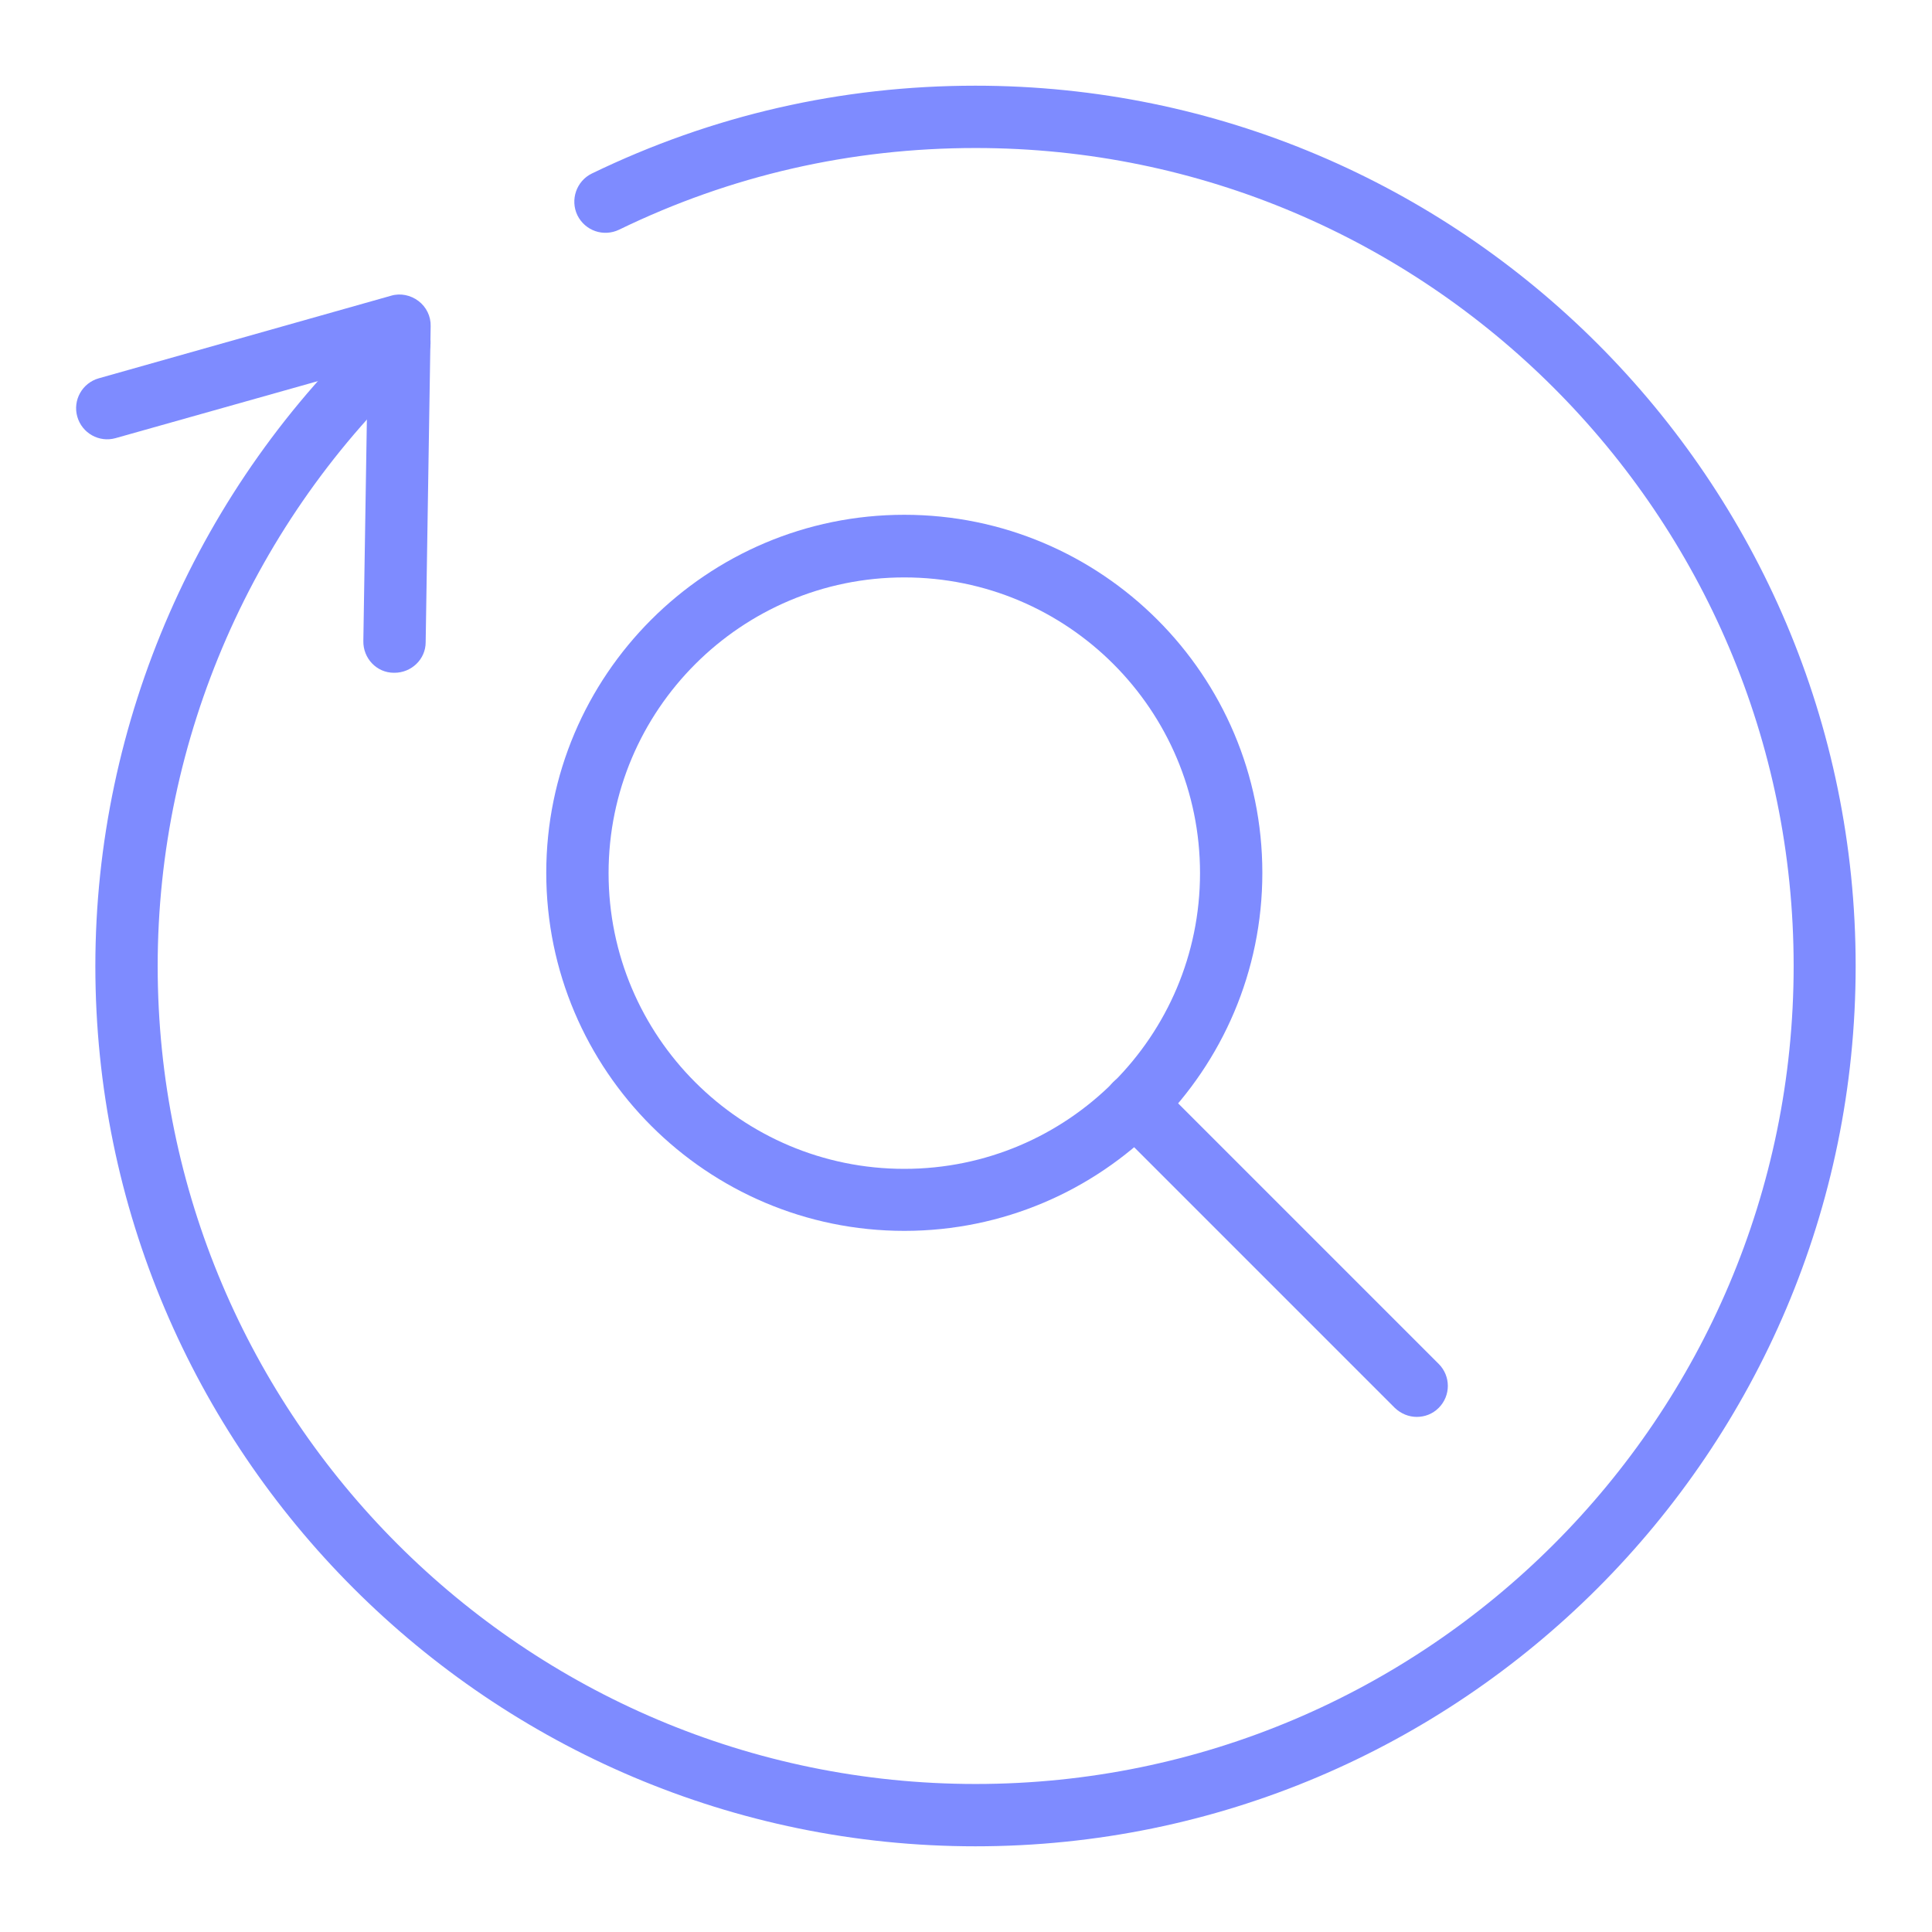
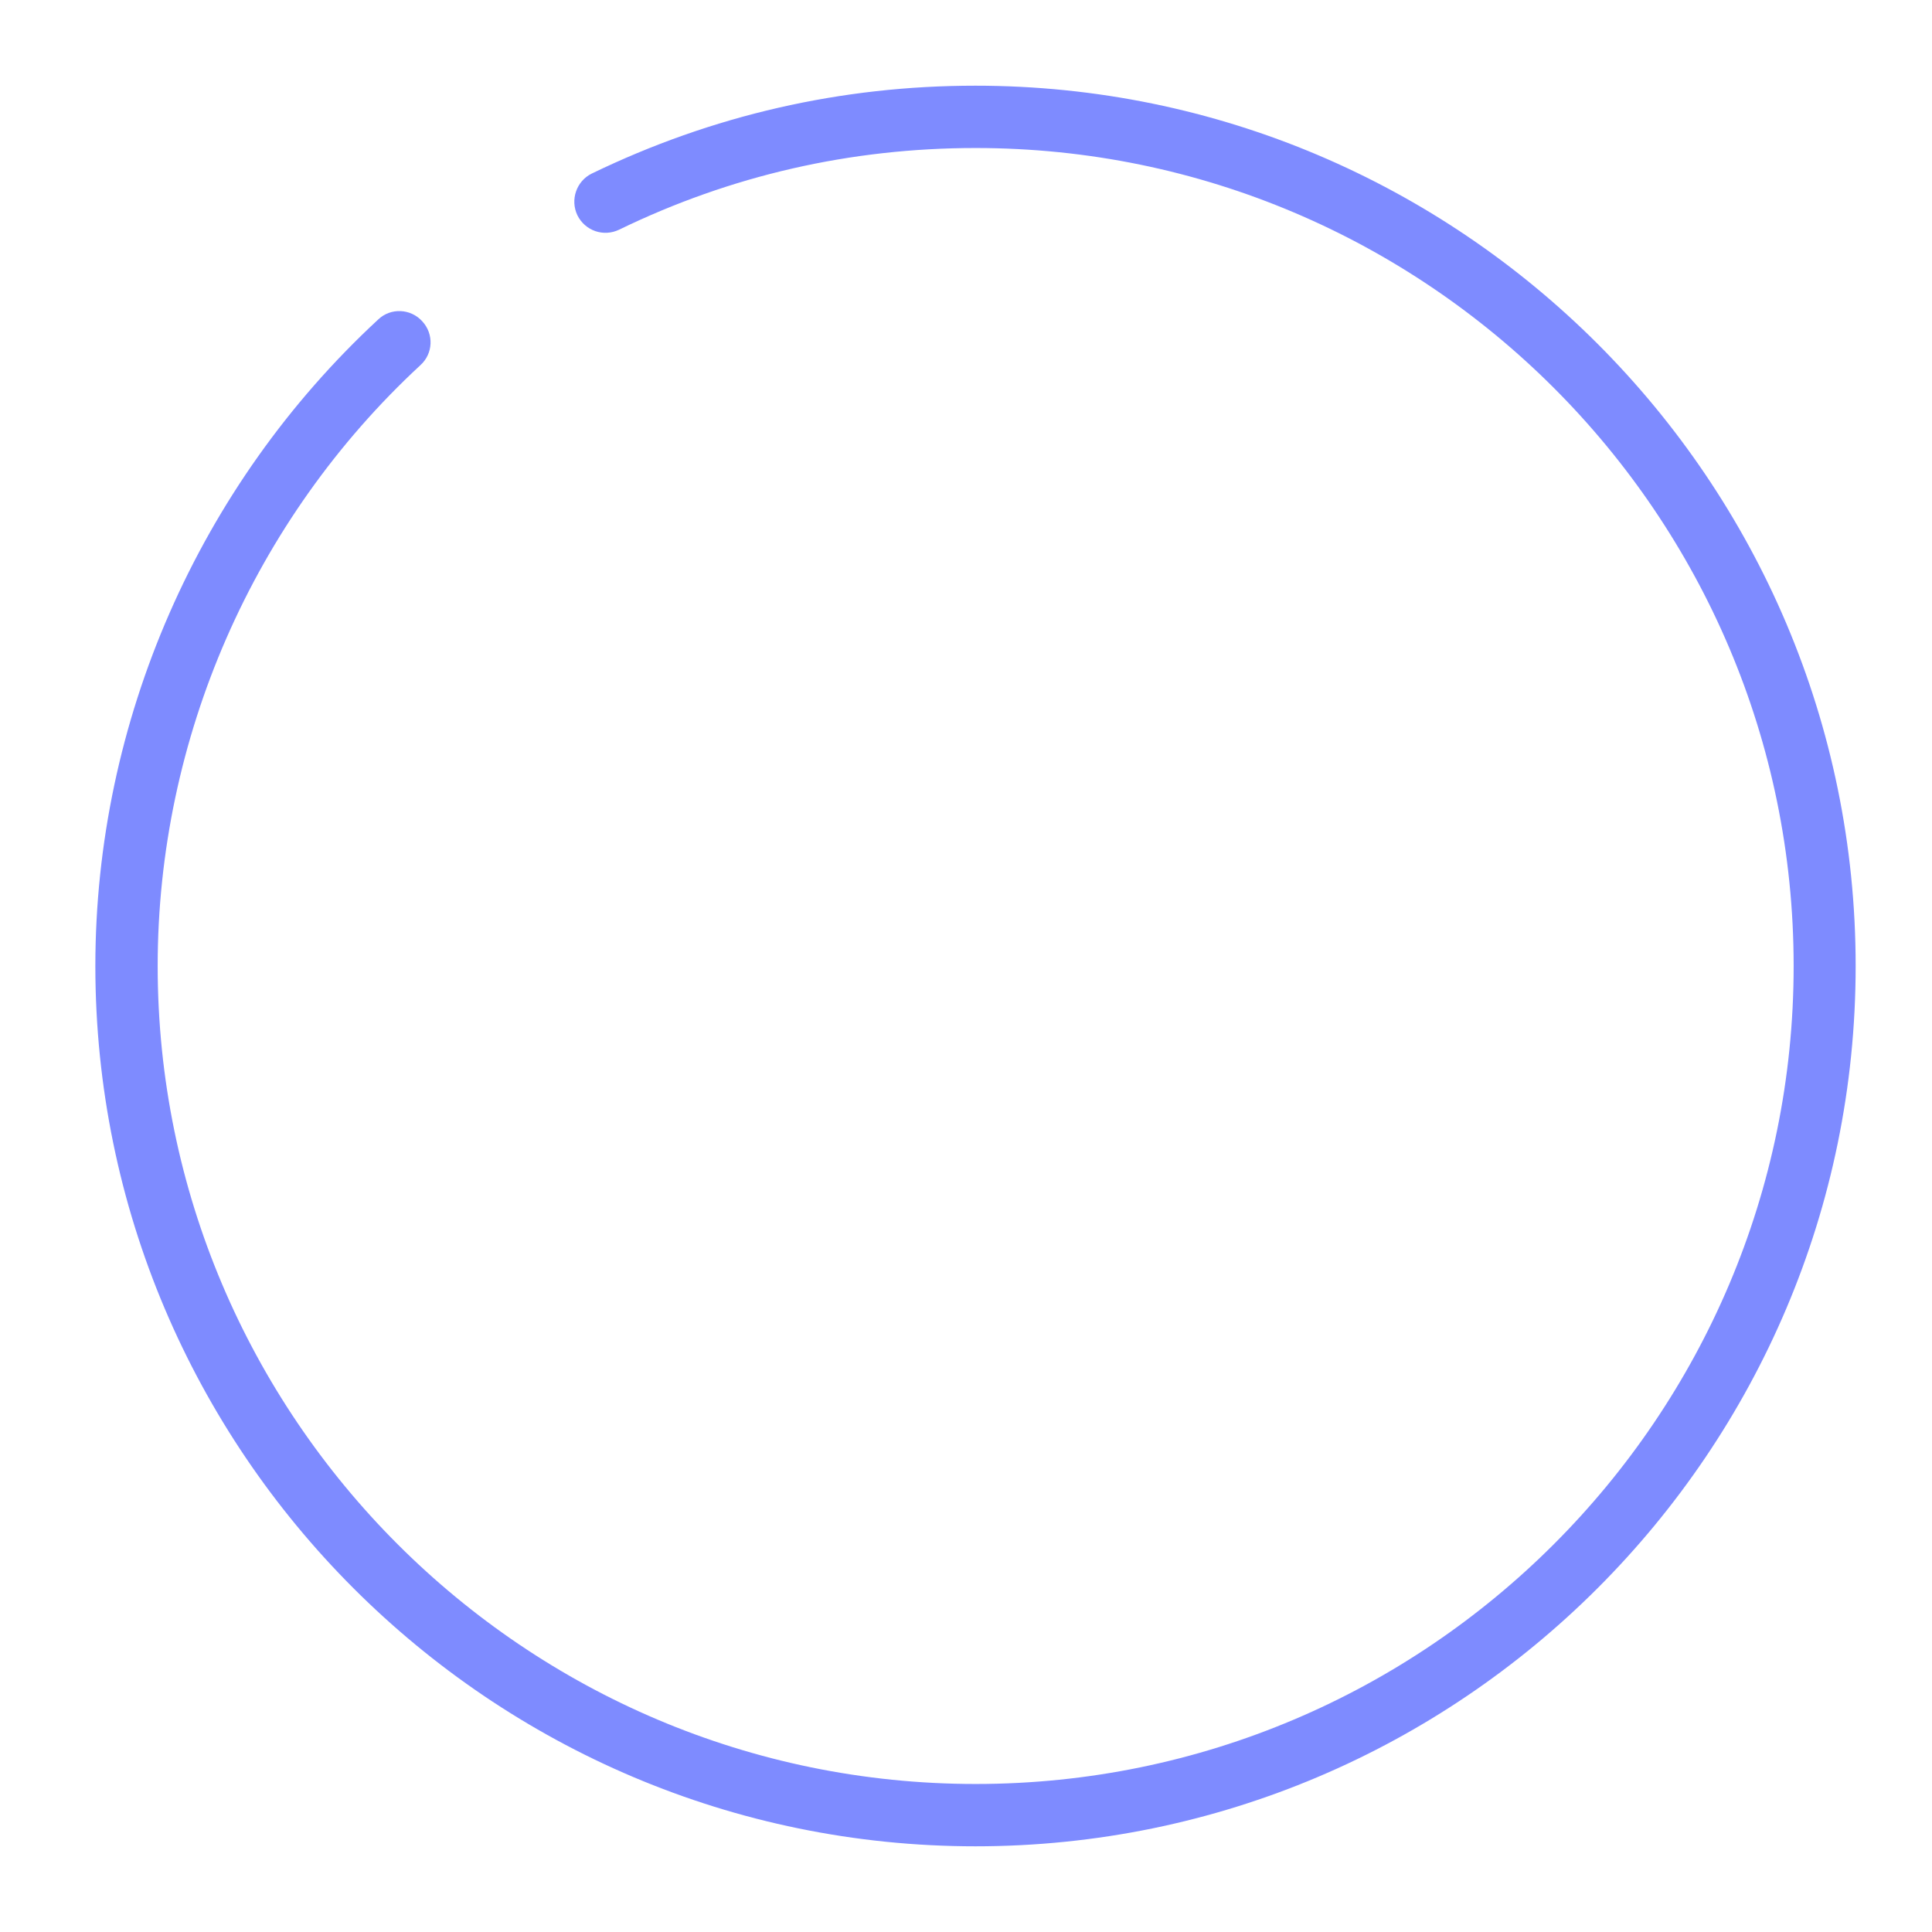
<svg xmlns="http://www.w3.org/2000/svg" id="Layer_1" viewBox="0 0 62 62">
  <defs>
    <style>.cls-1{fill:#7e8bff;}</style>
  </defs>
-   <path class="cls-1" d="M29.02,39.5c-6.33,0-11.49-5.15-11.49-11.49s5.15-11.49,11.49-11.49,11.49,5.15,11.49,11.49-5.15,11.49-11.49,11.49ZM29.02,18.53c-5.23,0-9.49,4.25-9.49,9.49s4.25,9.49,9.49,9.49,9.49-4.25,9.49-9.49-4.25-9.49-9.49-9.49Z" />
-   <path class="cls-1" d="M45.47,45.47c-.26,0-.51-.1-.71-.29l-9.04-9.04c-.39-.39-.39-1.02,0-1.41s1.02-.39,1.41,0l9.04,9.04c.39.39.39,1.02,0,1.41-.2.2-.45.29-.71.29Z" />
  <path class="cls-1" d="M31.31,59.25c-15.58,0-28.25-12.67-28.25-28.25,0-7.85,3.31-15.41,9.08-20.75.4-.38,1.04-.35,1.41.06.38.41.35,1.04-.06,1.41-5.36,4.96-8.43,11.98-8.43,19.28,0,14.47,11.77,26.25,26.25,26.25s26.25-11.77,26.25-26.25S45.78,4.75,31.31,4.75c-4.01,0-7.86.88-11.44,2.62-.5.24-1.09.04-1.34-.46-.24-.5-.03-1.1.46-1.34,3.86-1.87,8-2.82,12.31-2.82,15.58,0,28.25,12.67,28.25,28.25s-12.67,28.25-28.25,28.25Z" />
-   <path class="cls-1" d="M12.66,21.59h-.02c-.55,0-.99-.46-.98-1.02l.14-8.79-8.09,2.28c-.53.15-1.08-.16-1.23-.69-.15-.53.16-1.08.69-1.23l9.38-2.65c.3-.09.63-.02.88.17.25.19.4.49.39.81l-.16,10.14c0,.55-.46.98-1,.98Z" />
</svg>